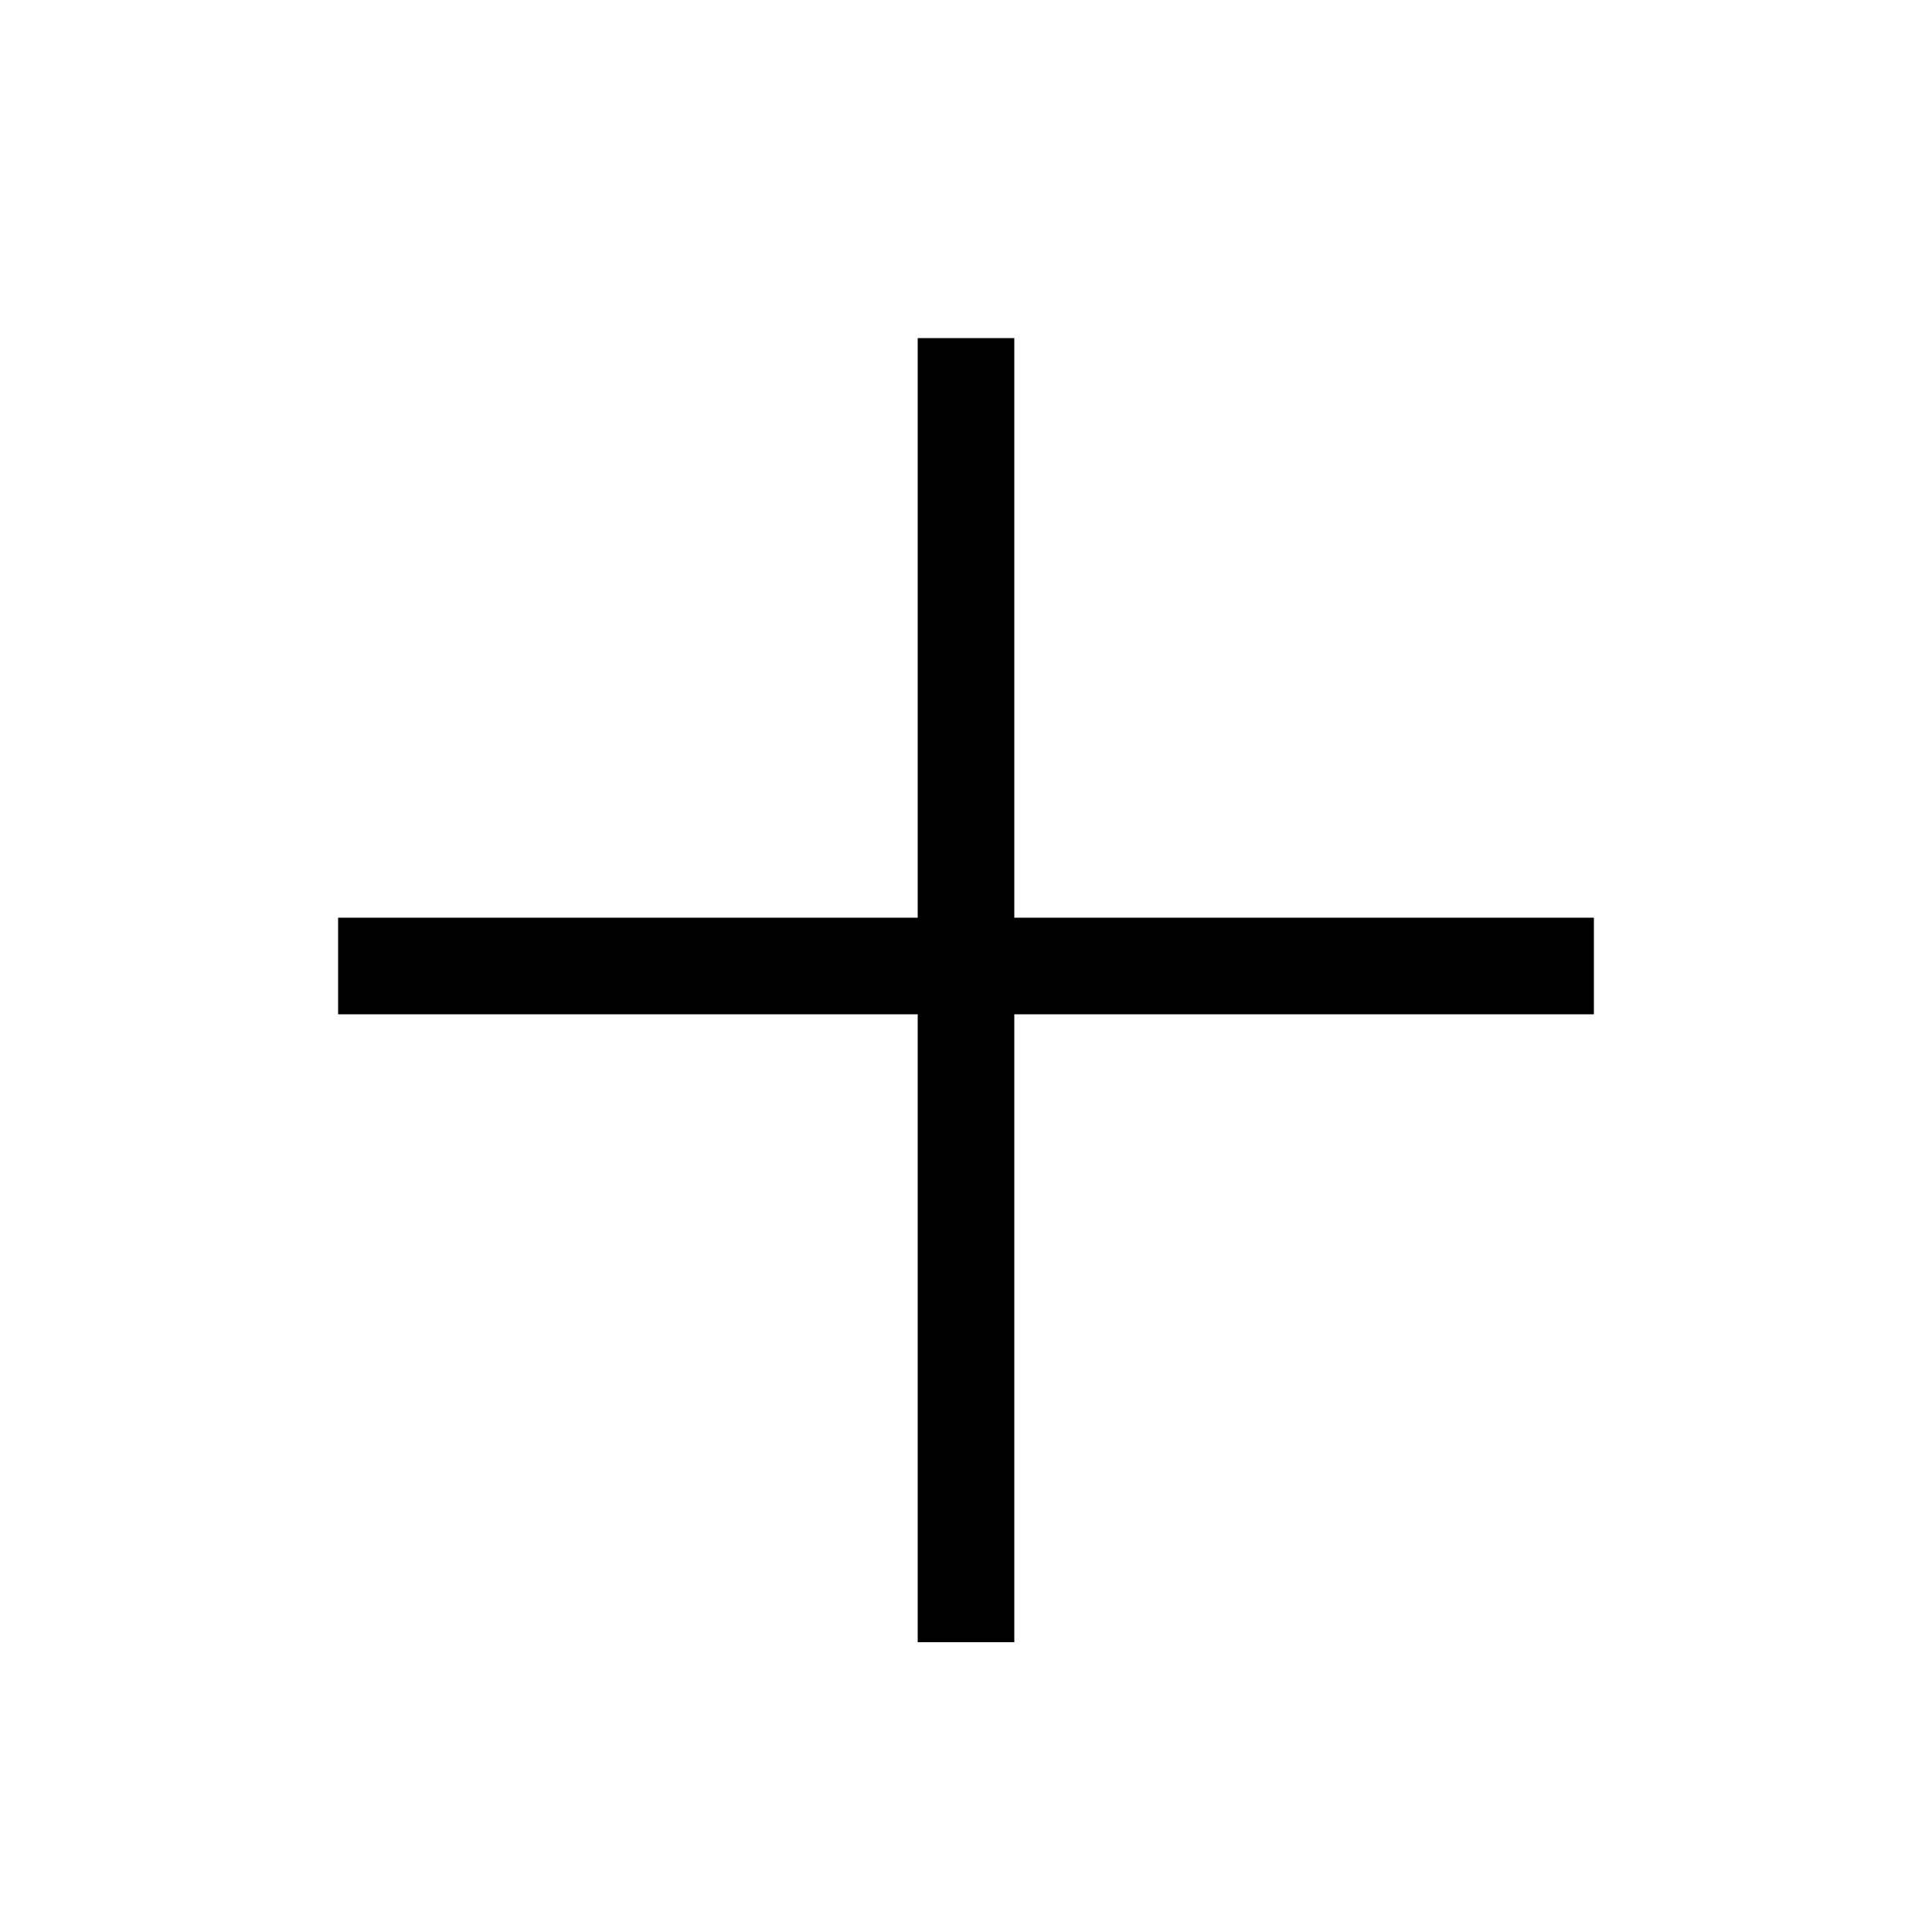
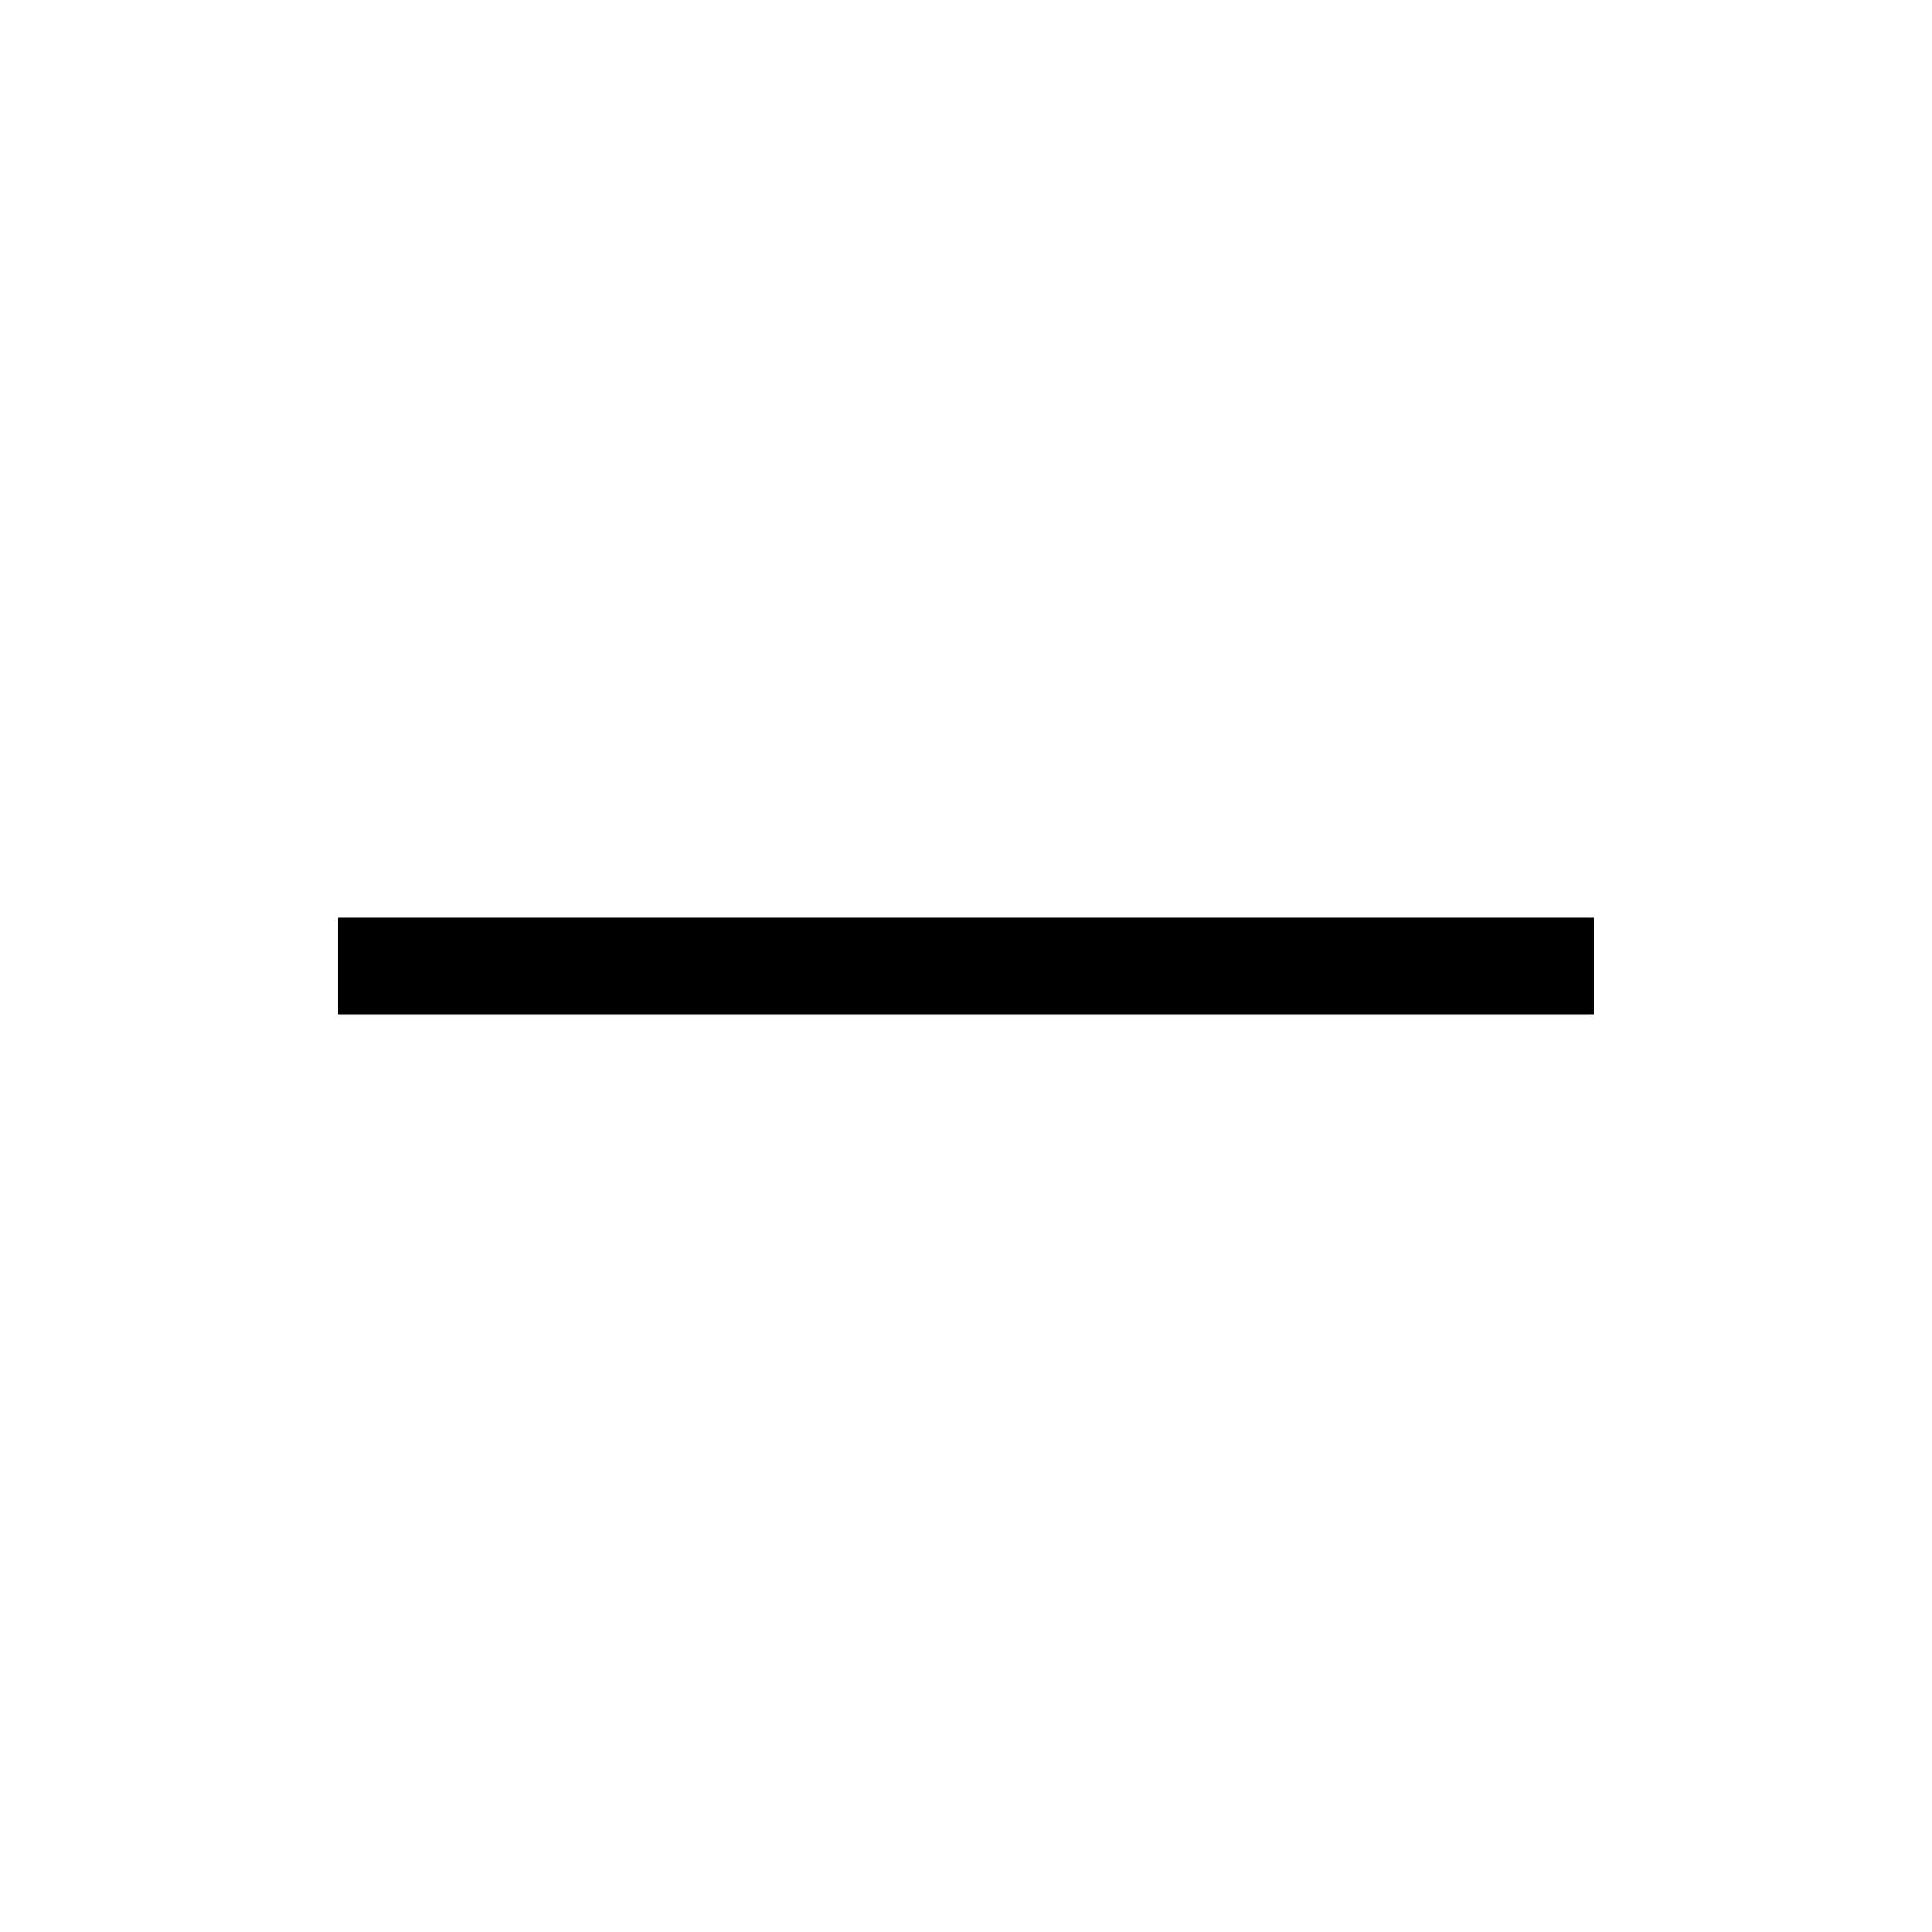
<svg xmlns="http://www.w3.org/2000/svg" width="40" height="40" viewBox="0 0 40 40" fill="none">
-   <line x1="20" y1="7" x2="20" y2="34" stroke="black" stroke-width="2" />
  <line x1="7" y1="20" x2="33" y2="20" stroke="black" stroke-width="2" />
</svg>